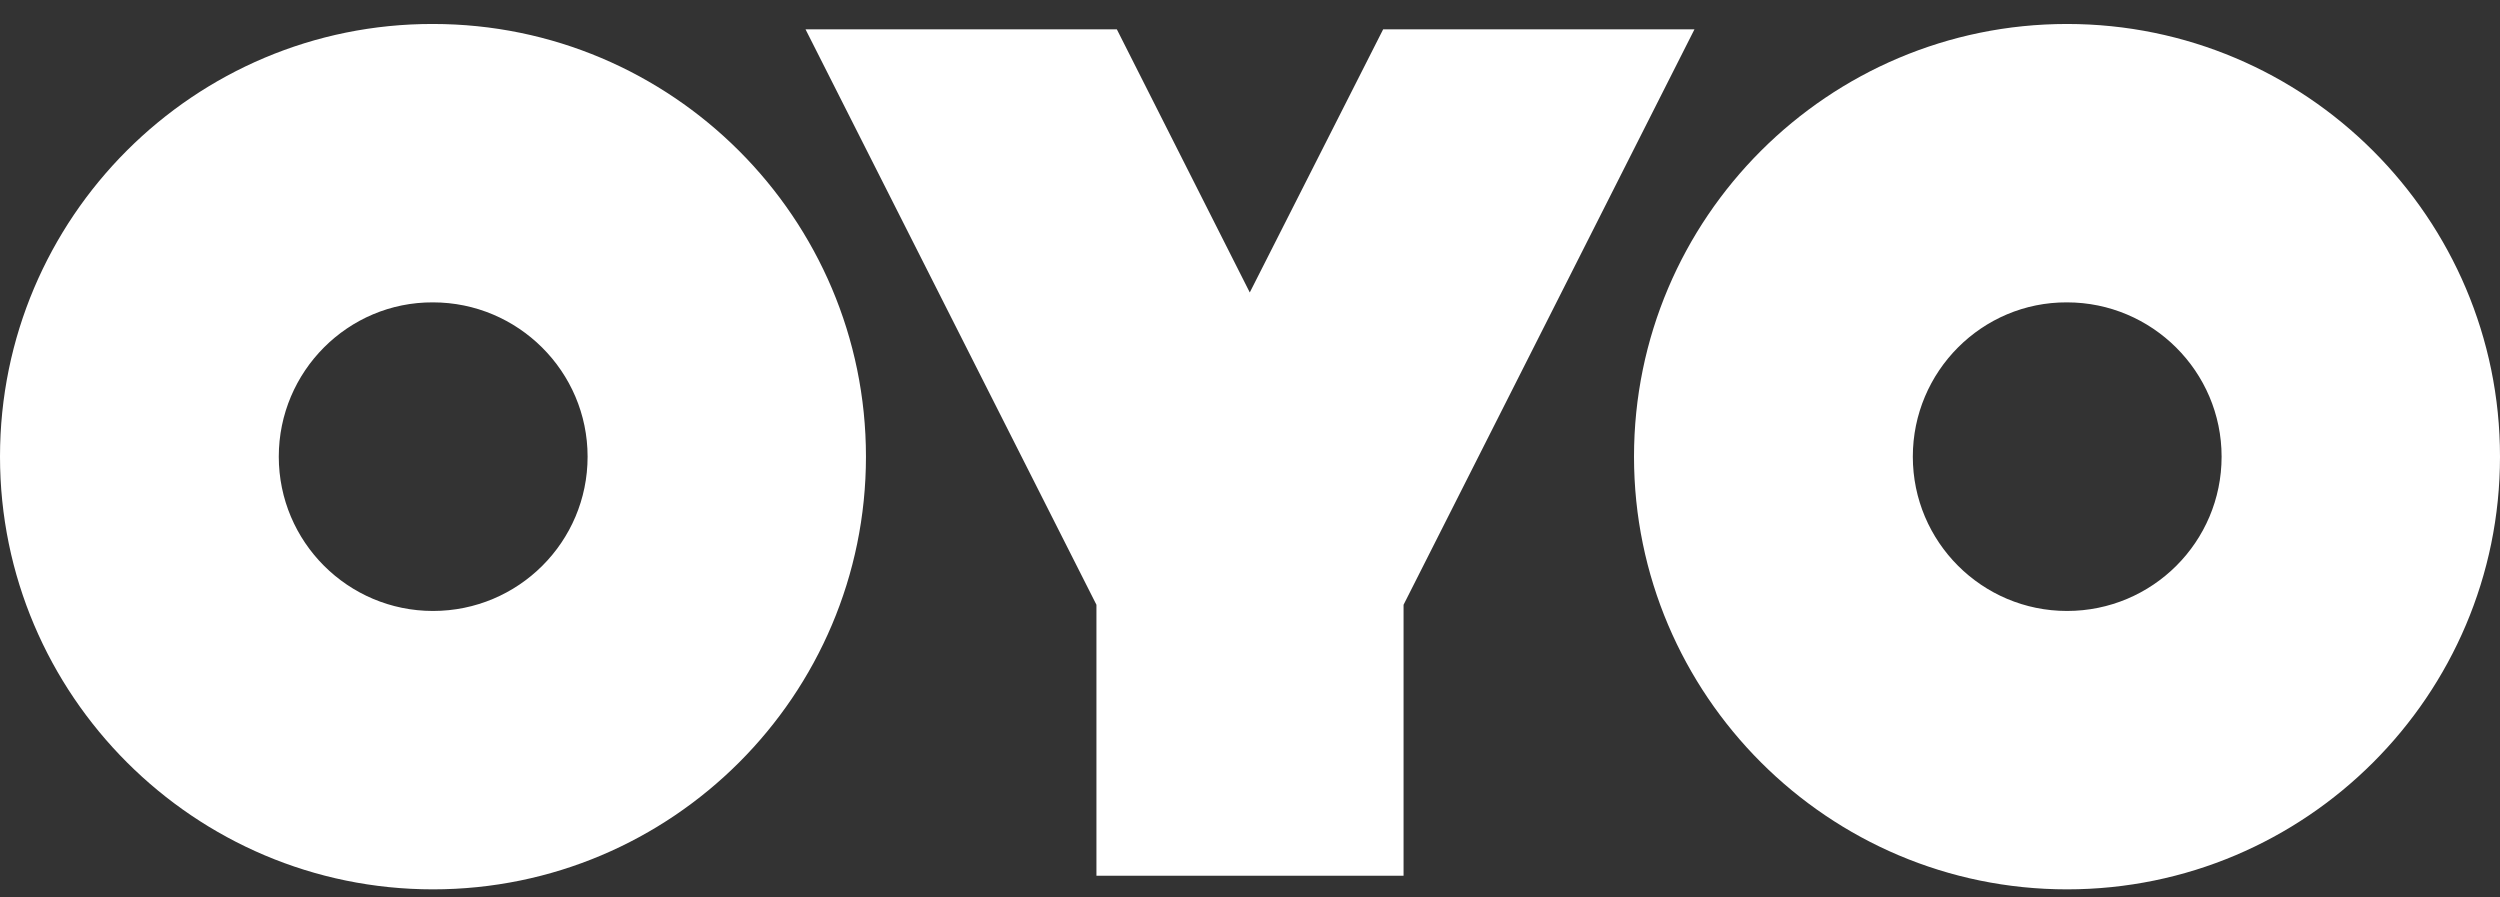
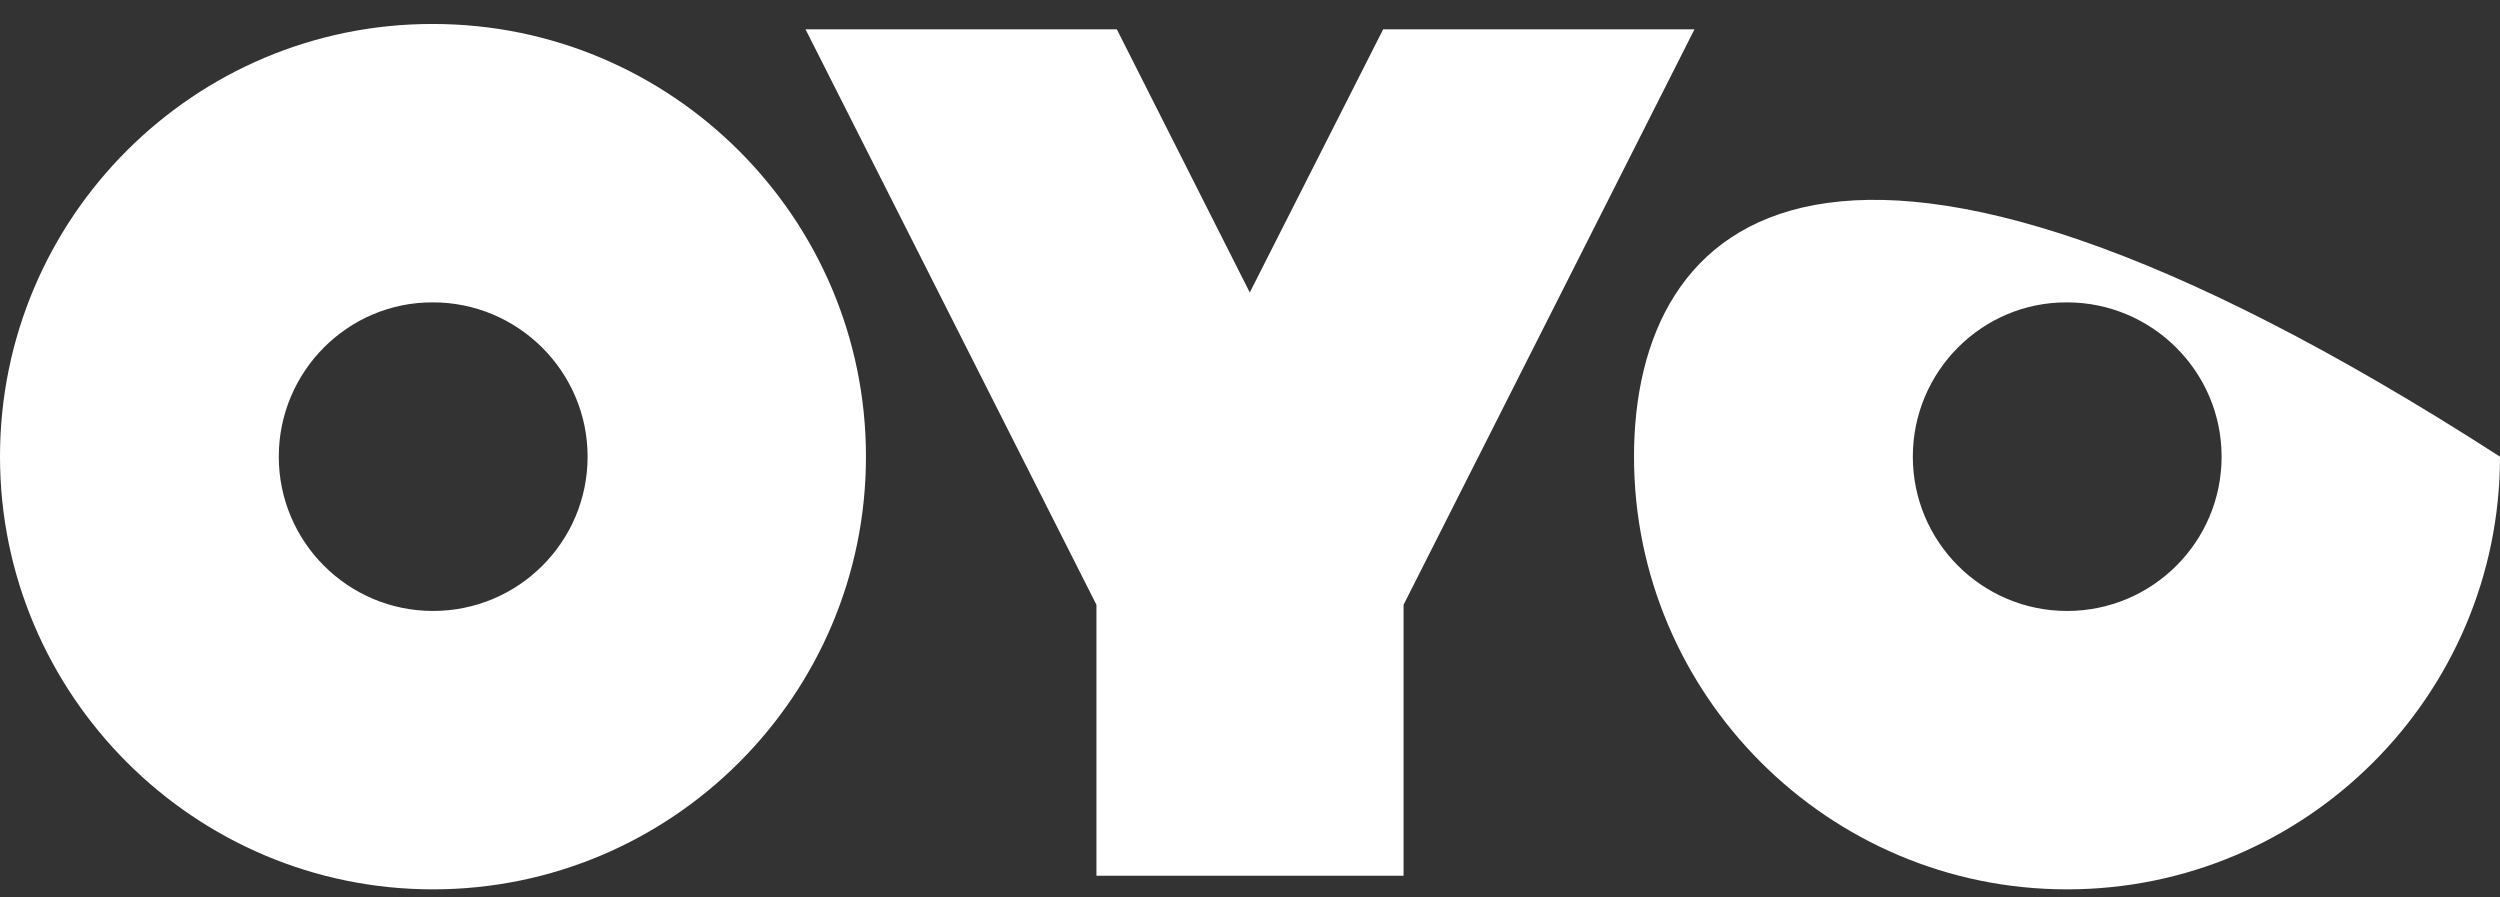
<svg xmlns="http://www.w3.org/2000/svg" width="78" height="28" viewBox="0 0 78 28" fill="none">
  <rect x="0" y="0" width="78" height="28" fill="#333333" stroke="none" />
-   <path d="M64.491 27.748C71.941 27.748 78 21.695 78 14.248C78 6.801 71.941 0.748 64.491 0.748C57.041 0.748 50.981 6.801 50.981 14.248C50.981 21.682 57.041 27.748 64.491 27.748ZM64.491 9.434C67.143 9.434 69.314 11.59 69.314 14.248C69.314 16.907 67.156 19.062 64.491 19.062C61.838 19.062 59.68 16.907 59.68 14.248C59.68 11.59 61.838 9.421 64.491 9.434ZM13.509 27.748C20.959 27.748 27.018 21.695 27.018 14.248C27.018 6.801 20.959 0.748 13.509 0.748C6.059 0.735 0 6.788 0 14.248C0 21.682 6.059 27.748 13.509 27.748ZM13.509 9.434C16.162 9.434 18.333 11.59 18.333 14.248C18.333 16.907 16.175 19.062 13.509 19.062C10.857 19.062 8.698 16.907 8.698 14.248C8.698 11.59 10.857 9.421 13.509 9.434ZM38.993 9.125L34.846 0.916H25.133L34.209 18.869V27.322H43.791V18.869L52.867 0.916H43.154L38.993 9.125Z" fill="white" />
+   <path d="M64.491 27.748C71.941 27.748 78 21.695 78 14.248C57.041 0.748 50.981 6.801 50.981 14.248C50.981 21.682 57.041 27.748 64.491 27.748ZM64.491 9.434C67.143 9.434 69.314 11.59 69.314 14.248C69.314 16.907 67.156 19.062 64.491 19.062C61.838 19.062 59.68 16.907 59.68 14.248C59.68 11.59 61.838 9.421 64.491 9.434ZM13.509 27.748C20.959 27.748 27.018 21.695 27.018 14.248C27.018 6.801 20.959 0.748 13.509 0.748C6.059 0.735 0 6.788 0 14.248C0 21.682 6.059 27.748 13.509 27.748ZM13.509 9.434C16.162 9.434 18.333 11.59 18.333 14.248C18.333 16.907 16.175 19.062 13.509 19.062C10.857 19.062 8.698 16.907 8.698 14.248C8.698 11.59 10.857 9.421 13.509 9.434ZM38.993 9.125L34.846 0.916H25.133L34.209 18.869V27.322H43.791V18.869L52.867 0.916H43.154L38.993 9.125Z" fill="white" />
</svg>